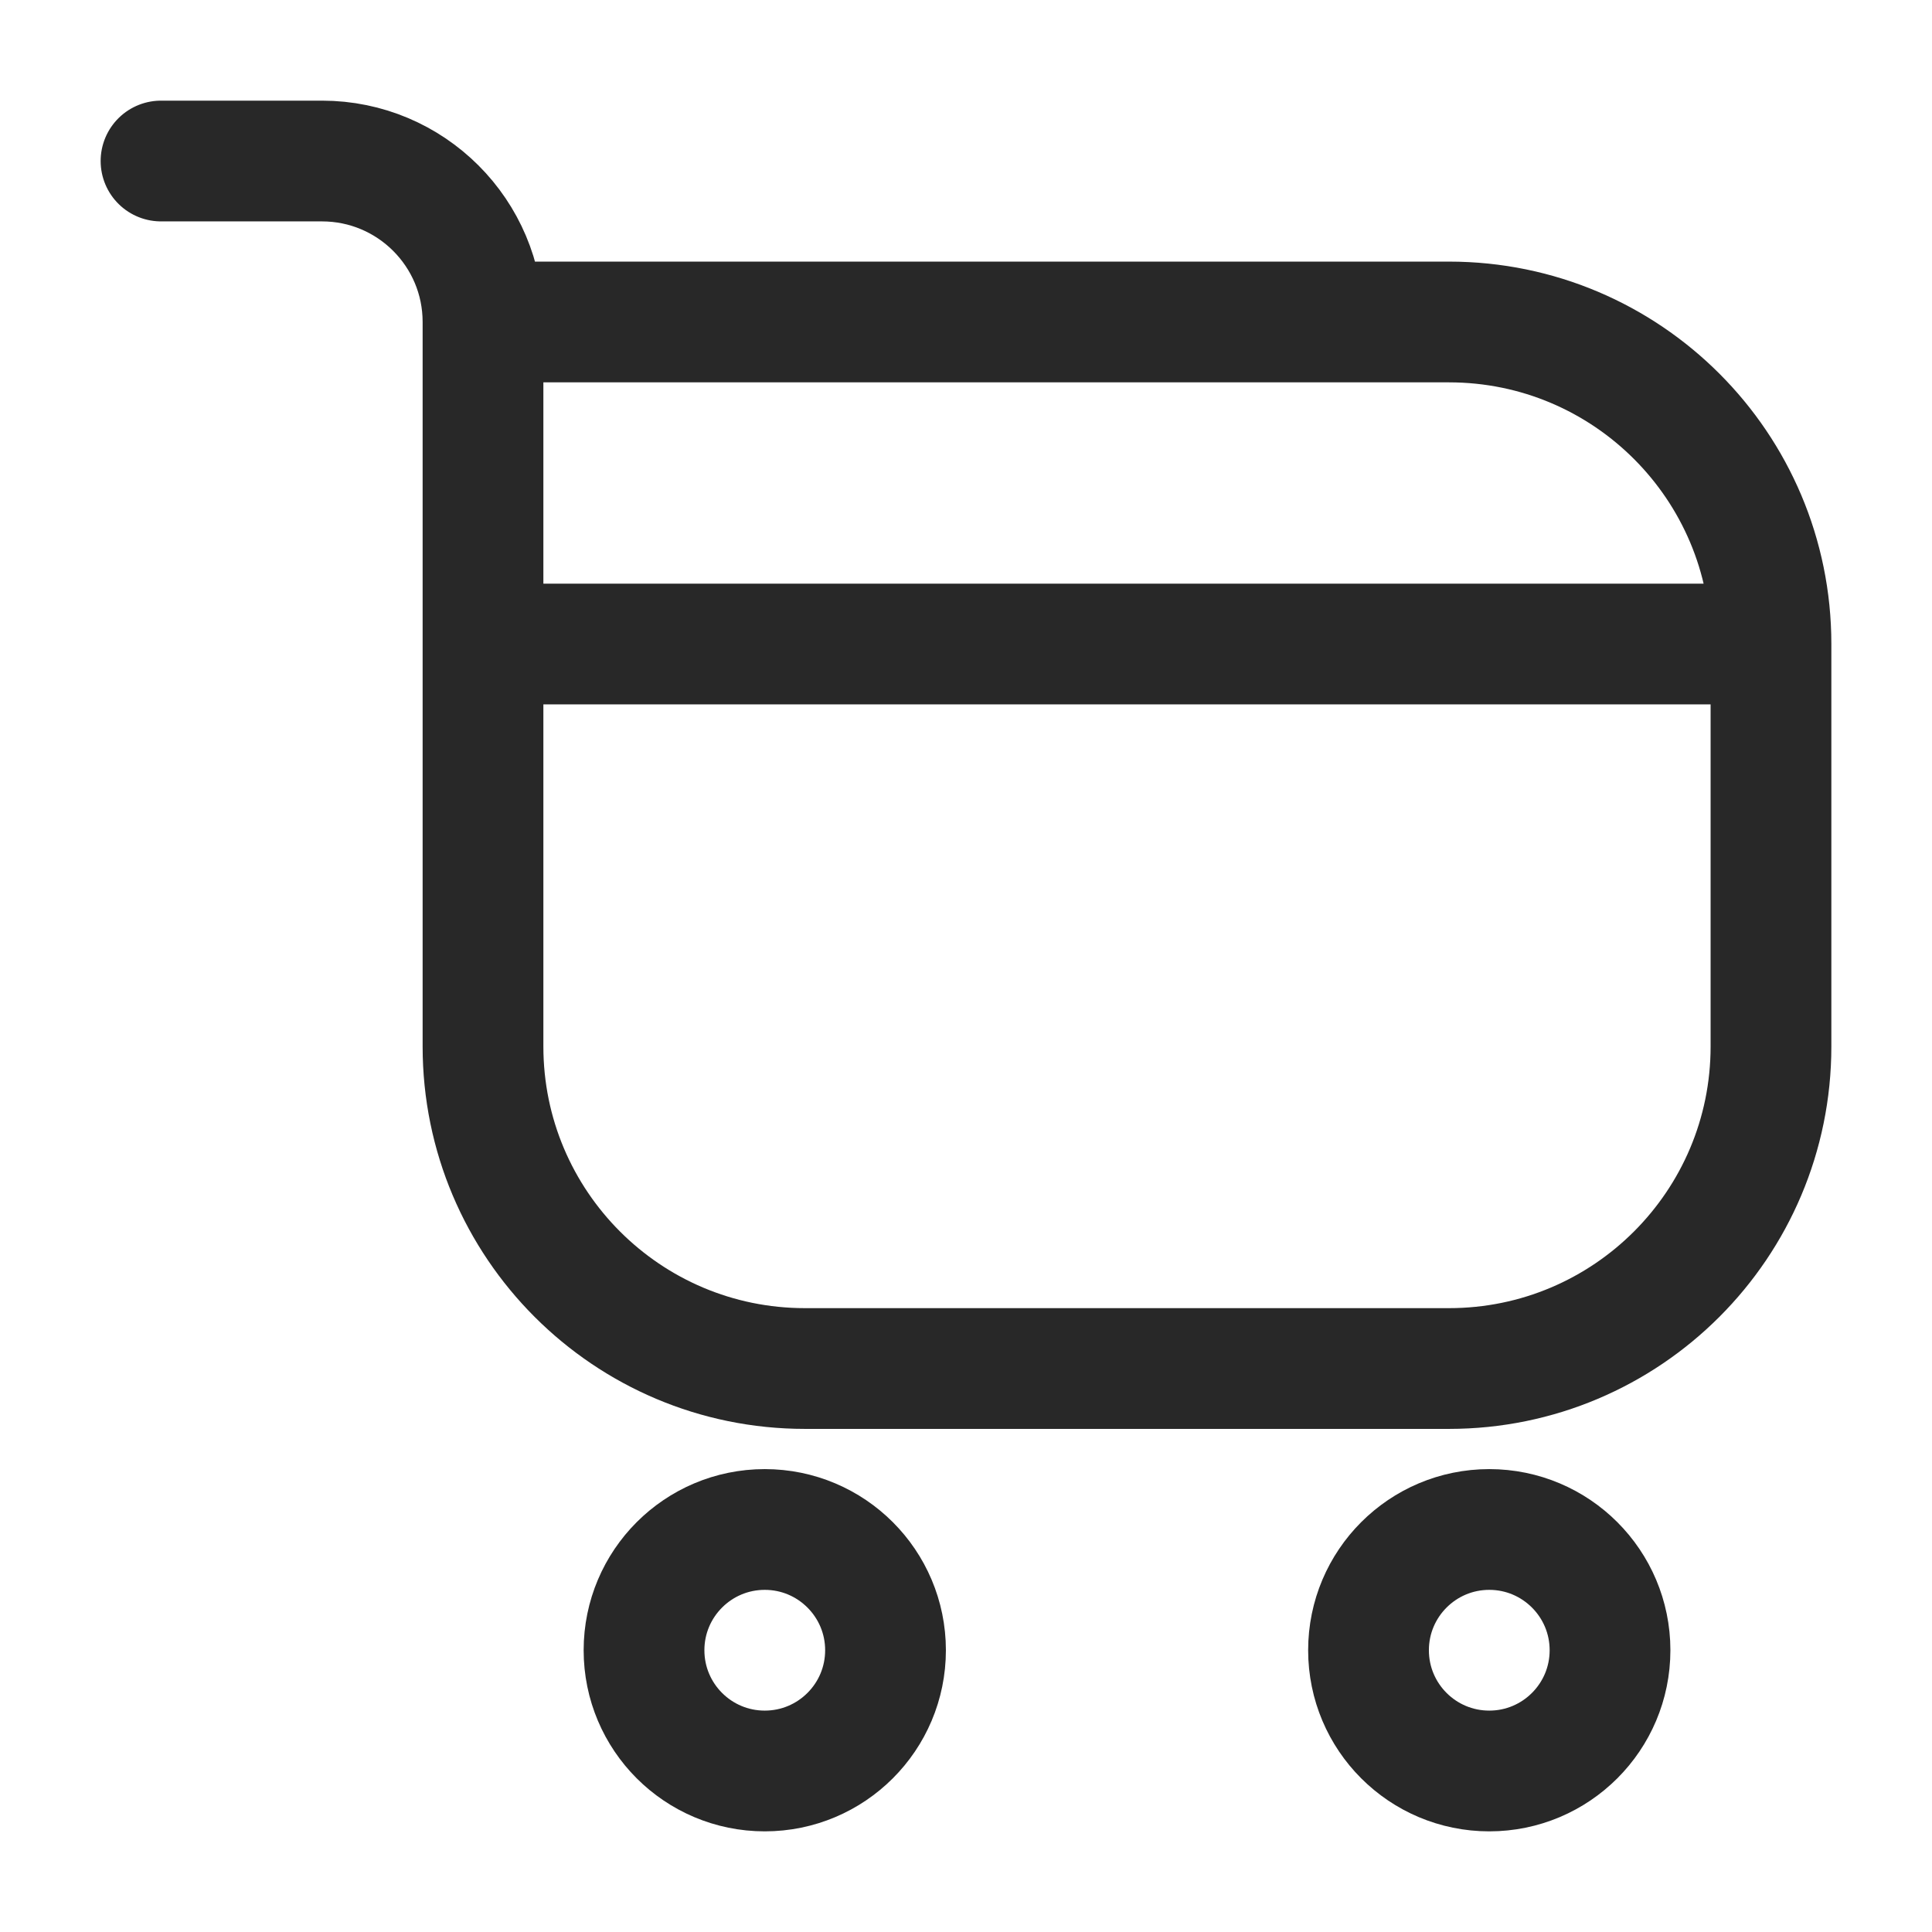
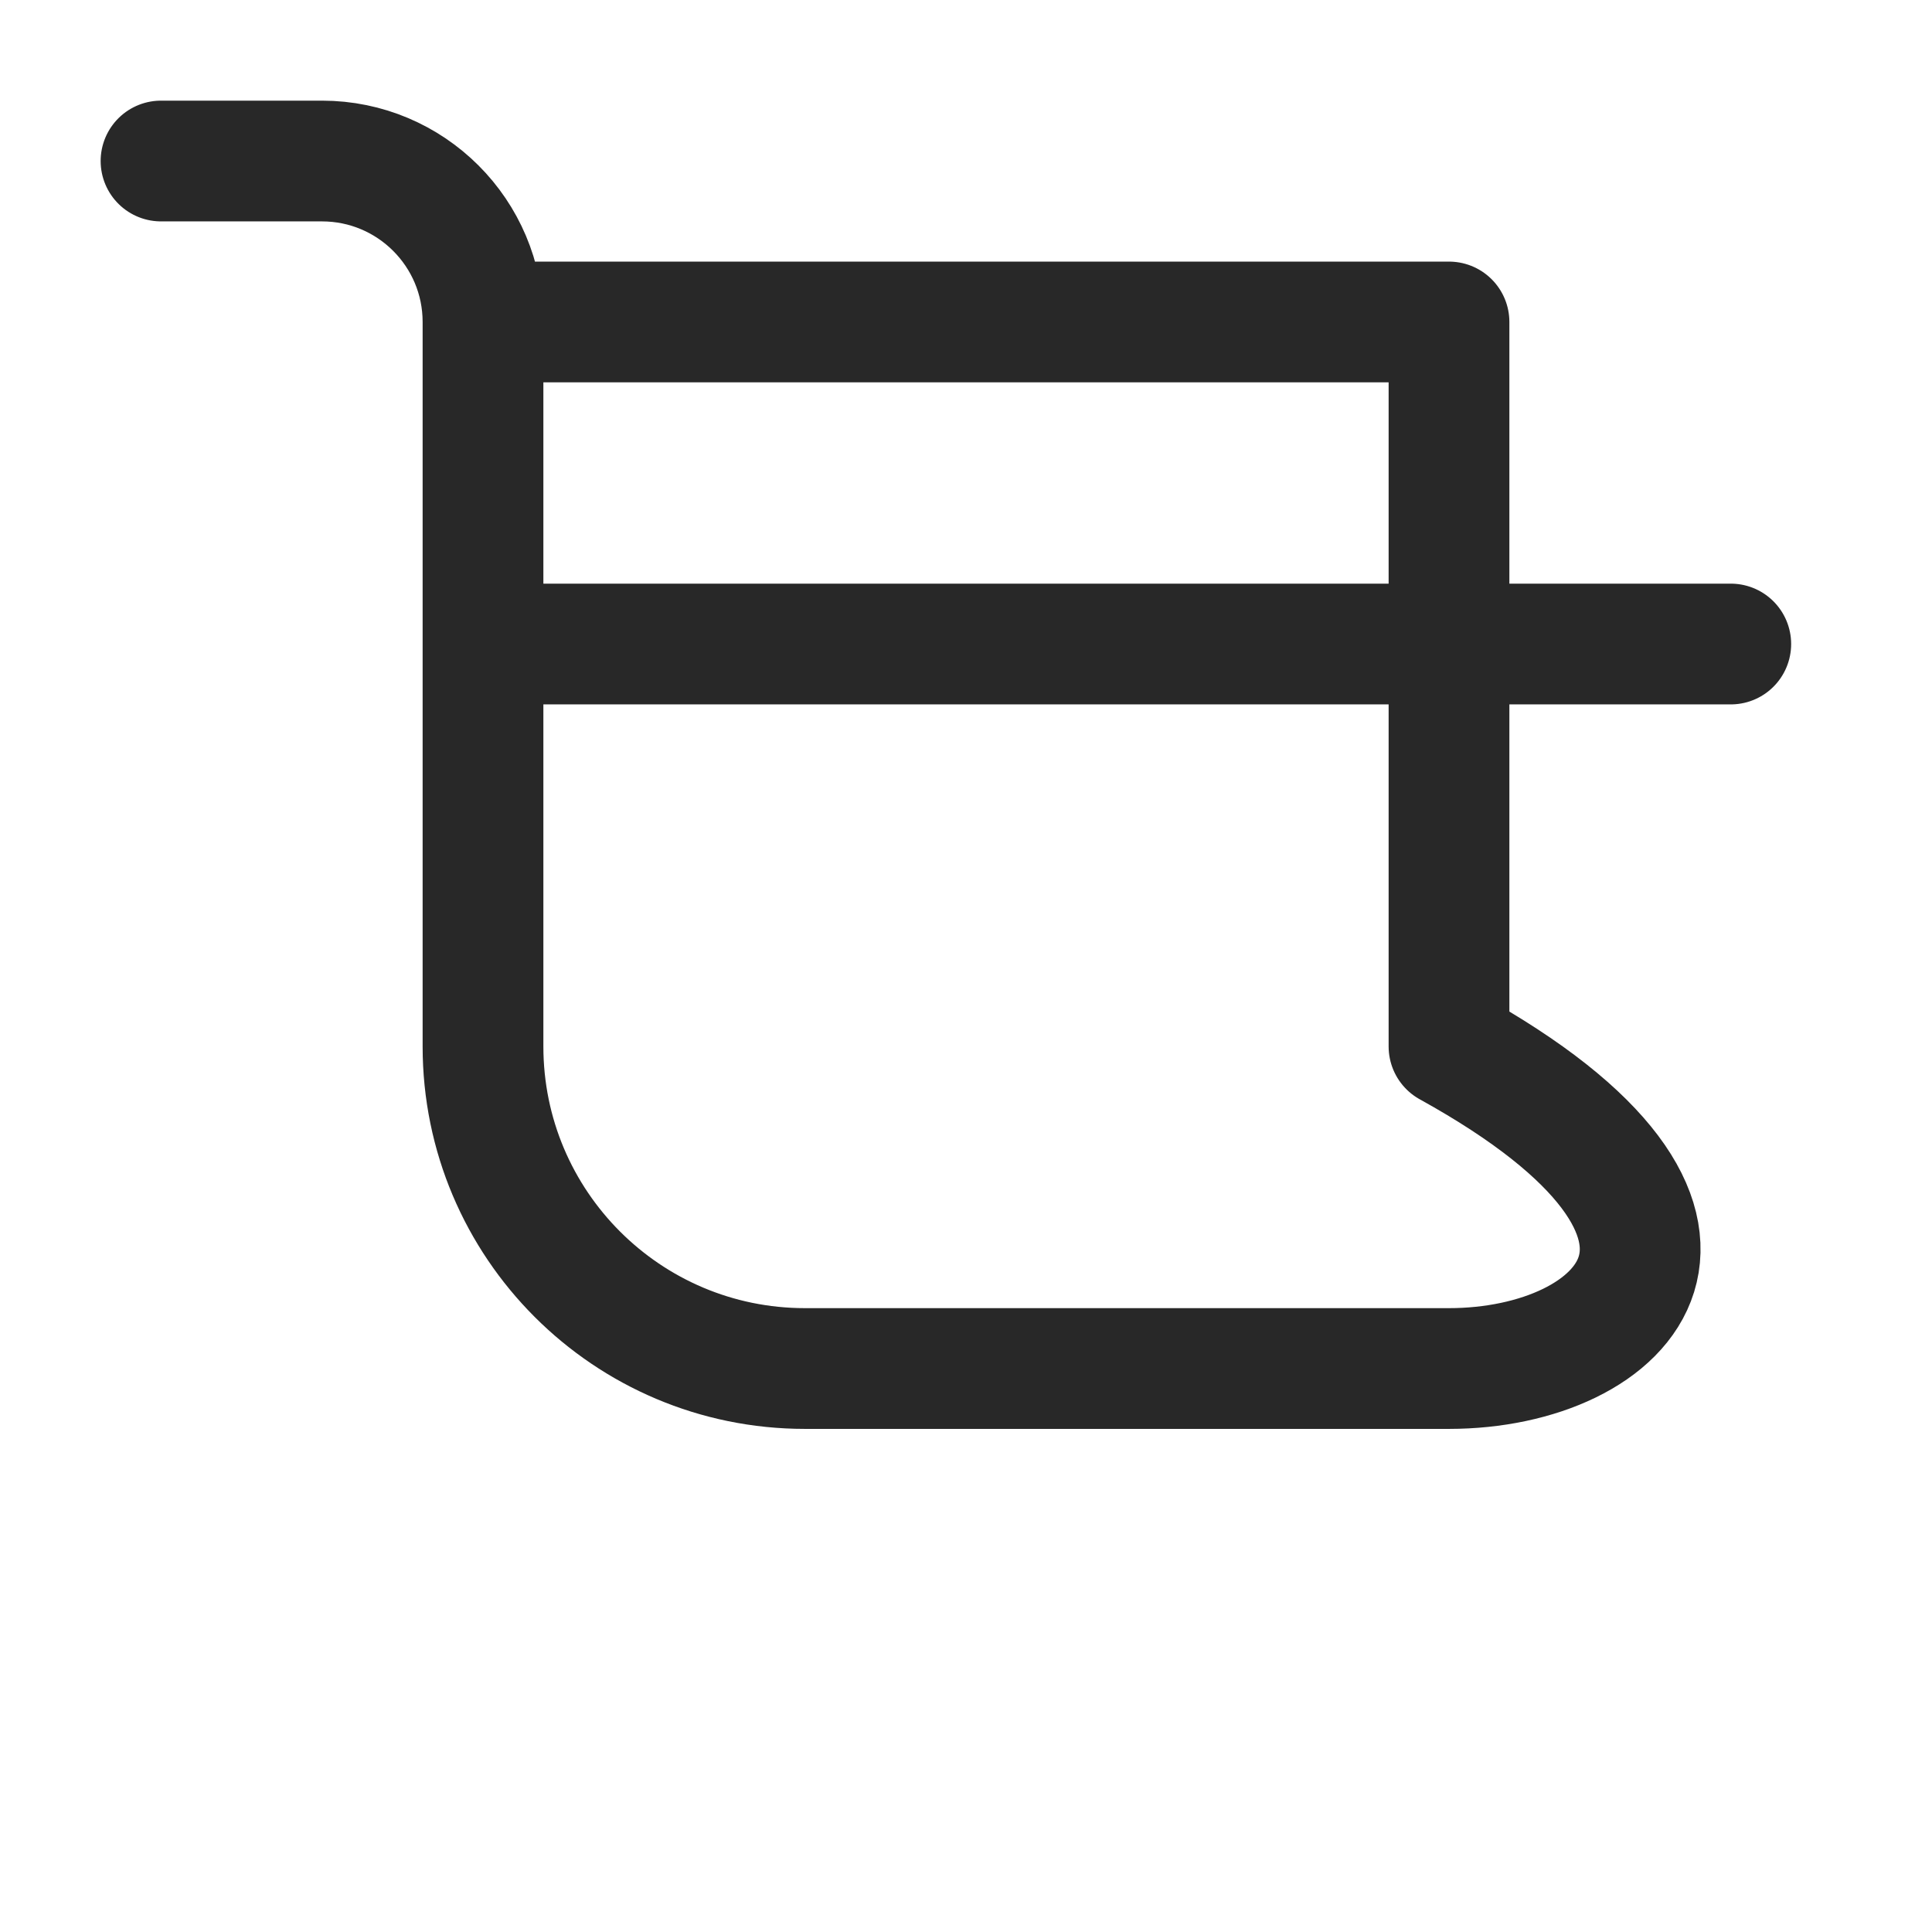
<svg xmlns="http://www.w3.org/2000/svg" width="32" height="32" viewBox="0 0 32 32" fill="none">
-   <path d="M14.667 27.333C14.667 28.438 13.771 29.333 12.667 29.333C11.562 29.333 10.667 28.438 10.667 27.333C10.667 26.229 11.562 25.333 12.667 25.333C13.771 25.333 14.667 26.229 14.667 27.333Z" stroke="#282828" stroke-width="2" />
-   <path d="M26.667 27.333C26.667 28.438 25.771 29.333 24.667 29.333C23.562 29.333 22.667 28.438 22.667 27.333C22.667 26.229 23.562 25.333 24.667 25.333C25.771 25.333 26.667 26.229 26.667 27.333Z" stroke="#282828" stroke-width="2" />
-   <path d="M8 5.333H24C26.945 5.333 29.333 7.721 29.333 10.667V17.333C29.333 20.279 26.945 22.667 24 22.667H13.333C10.388 22.667 8 20.279 8 17.333V5.333ZM8 5.333C8 3.861 6.806 2.667 5.333 2.667H2.667M8 10.667H28.667" stroke="#282828" stroke-width="2" stroke-linecap="round" stroke-linejoin="round" />
+   <path d="M8 5.333H24V17.333C29.333 20.279 26.945 22.667 24 22.667H13.333C10.388 22.667 8 20.279 8 17.333V5.333ZM8 5.333C8 3.861 6.806 2.667 5.333 2.667H2.667M8 10.667H28.667" stroke="#282828" stroke-width="2" stroke-linecap="round" stroke-linejoin="round" />
</svg>